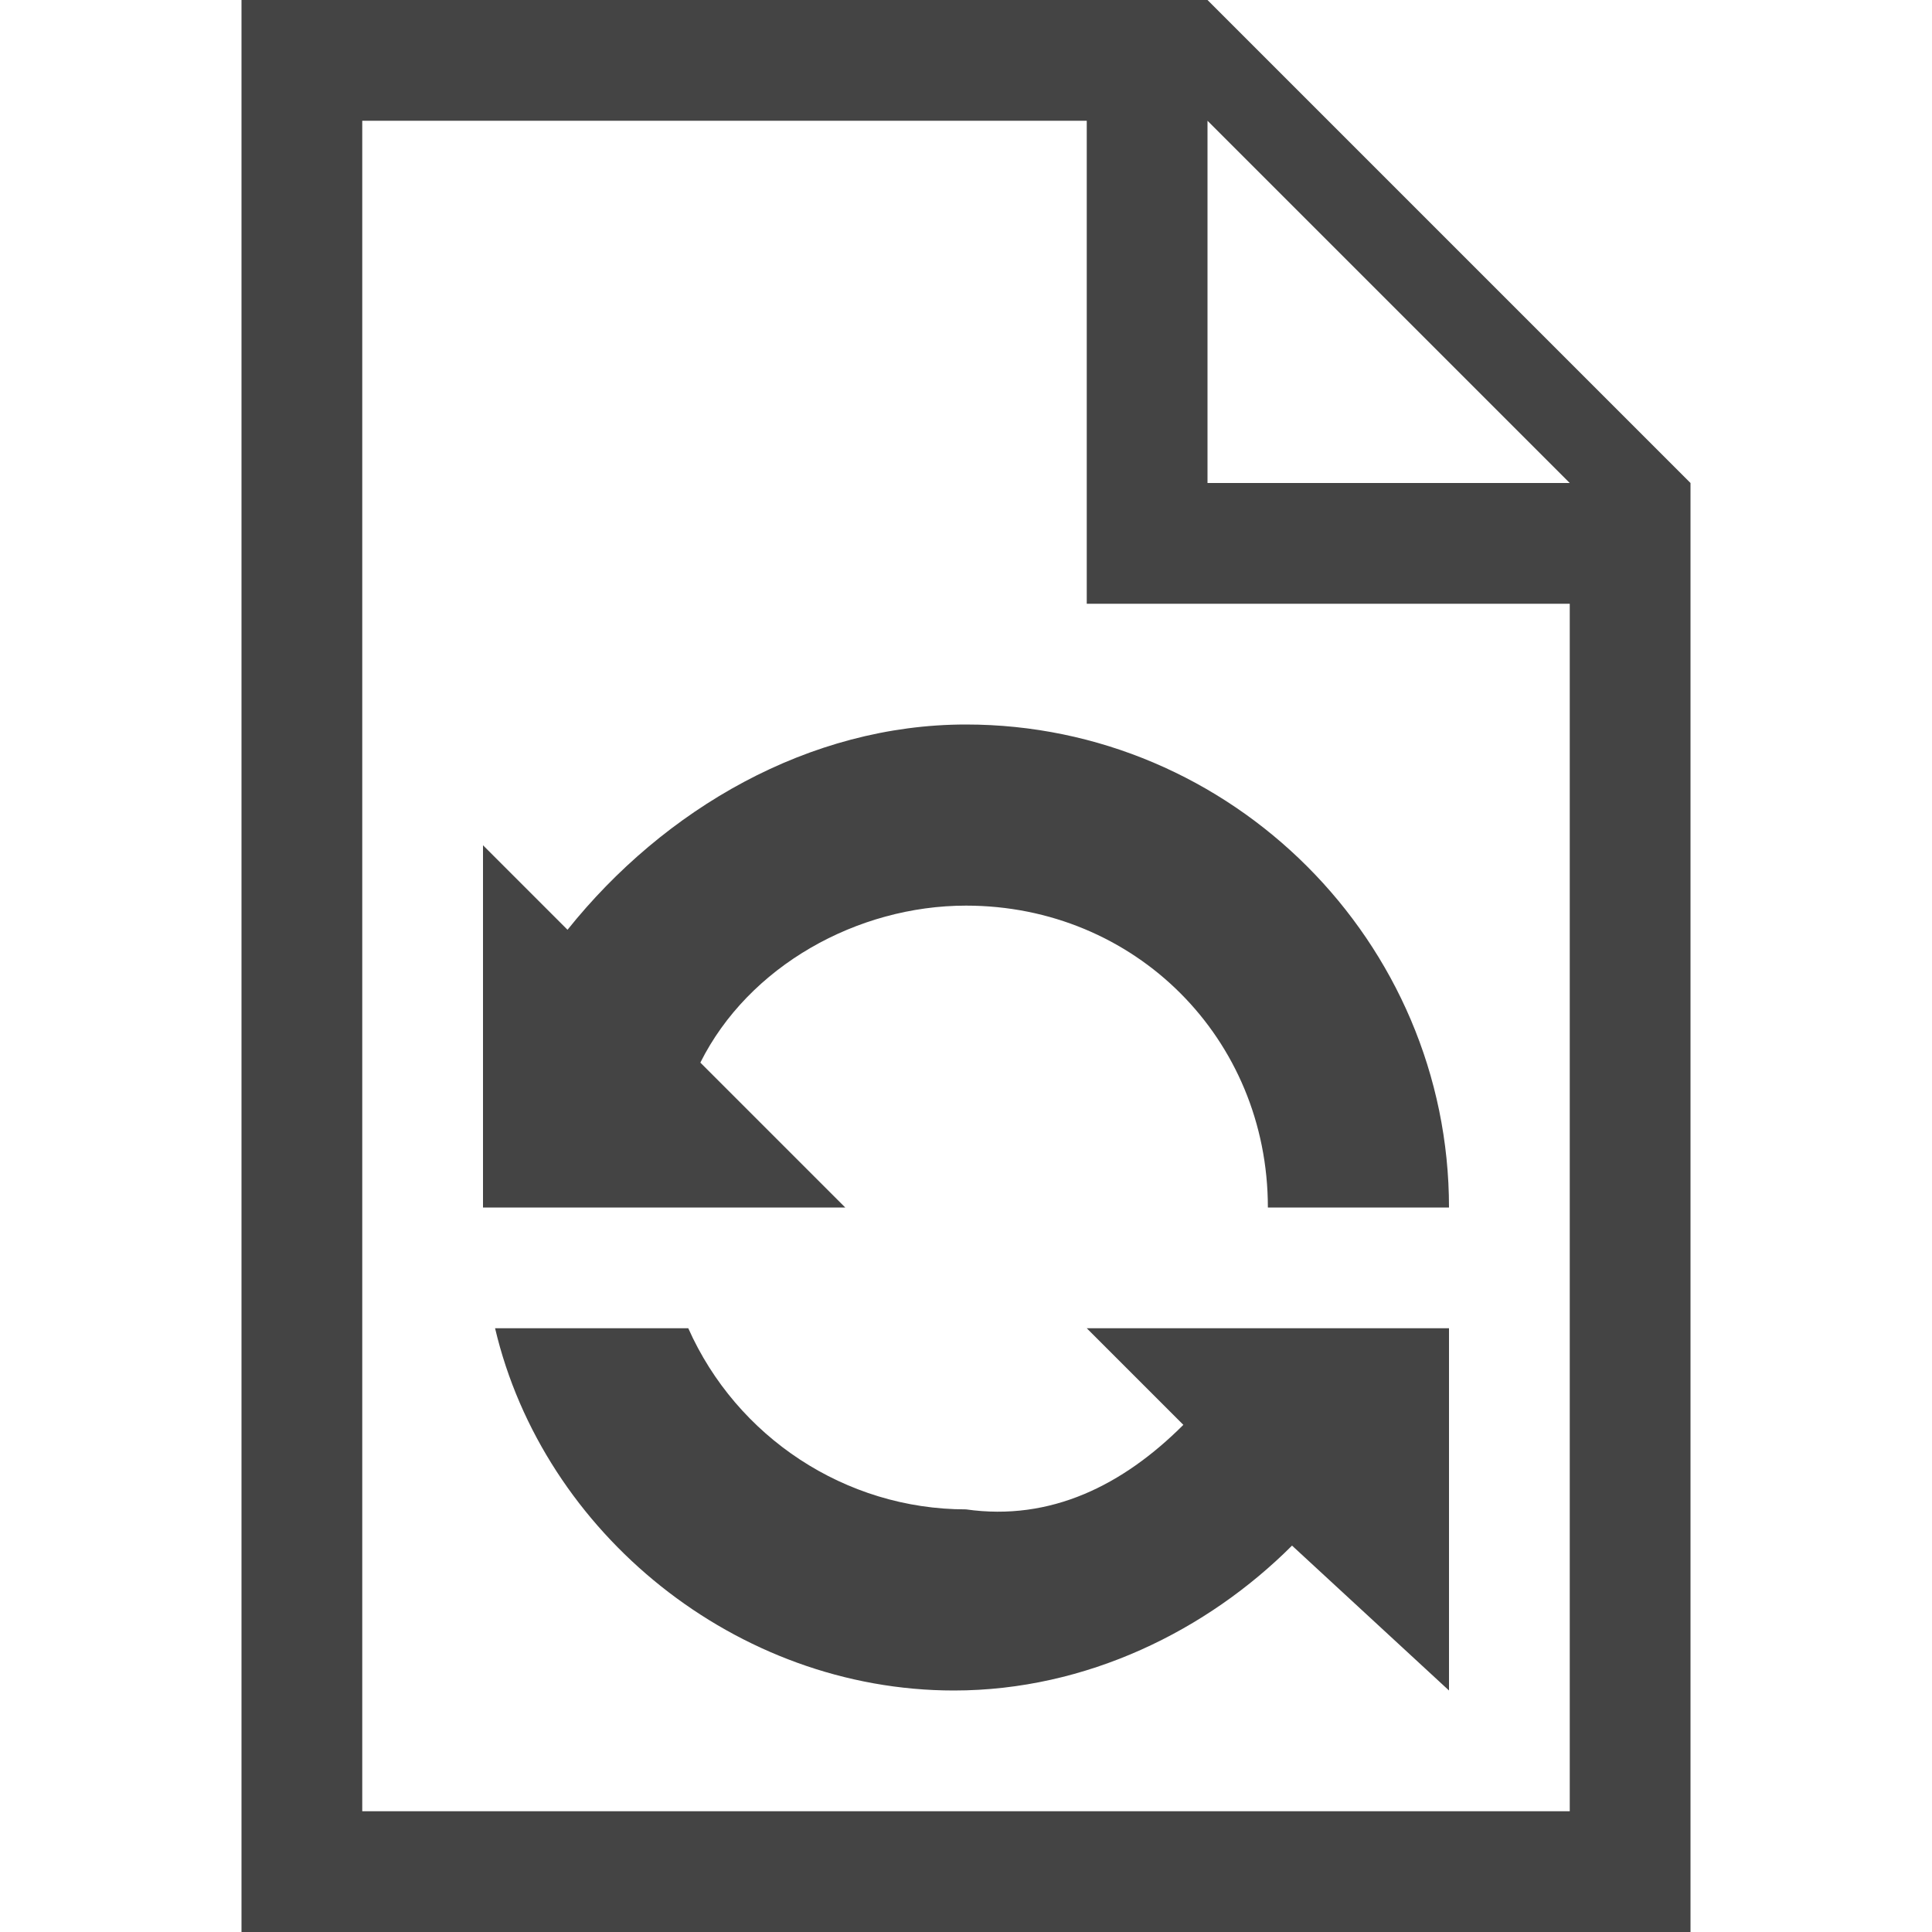
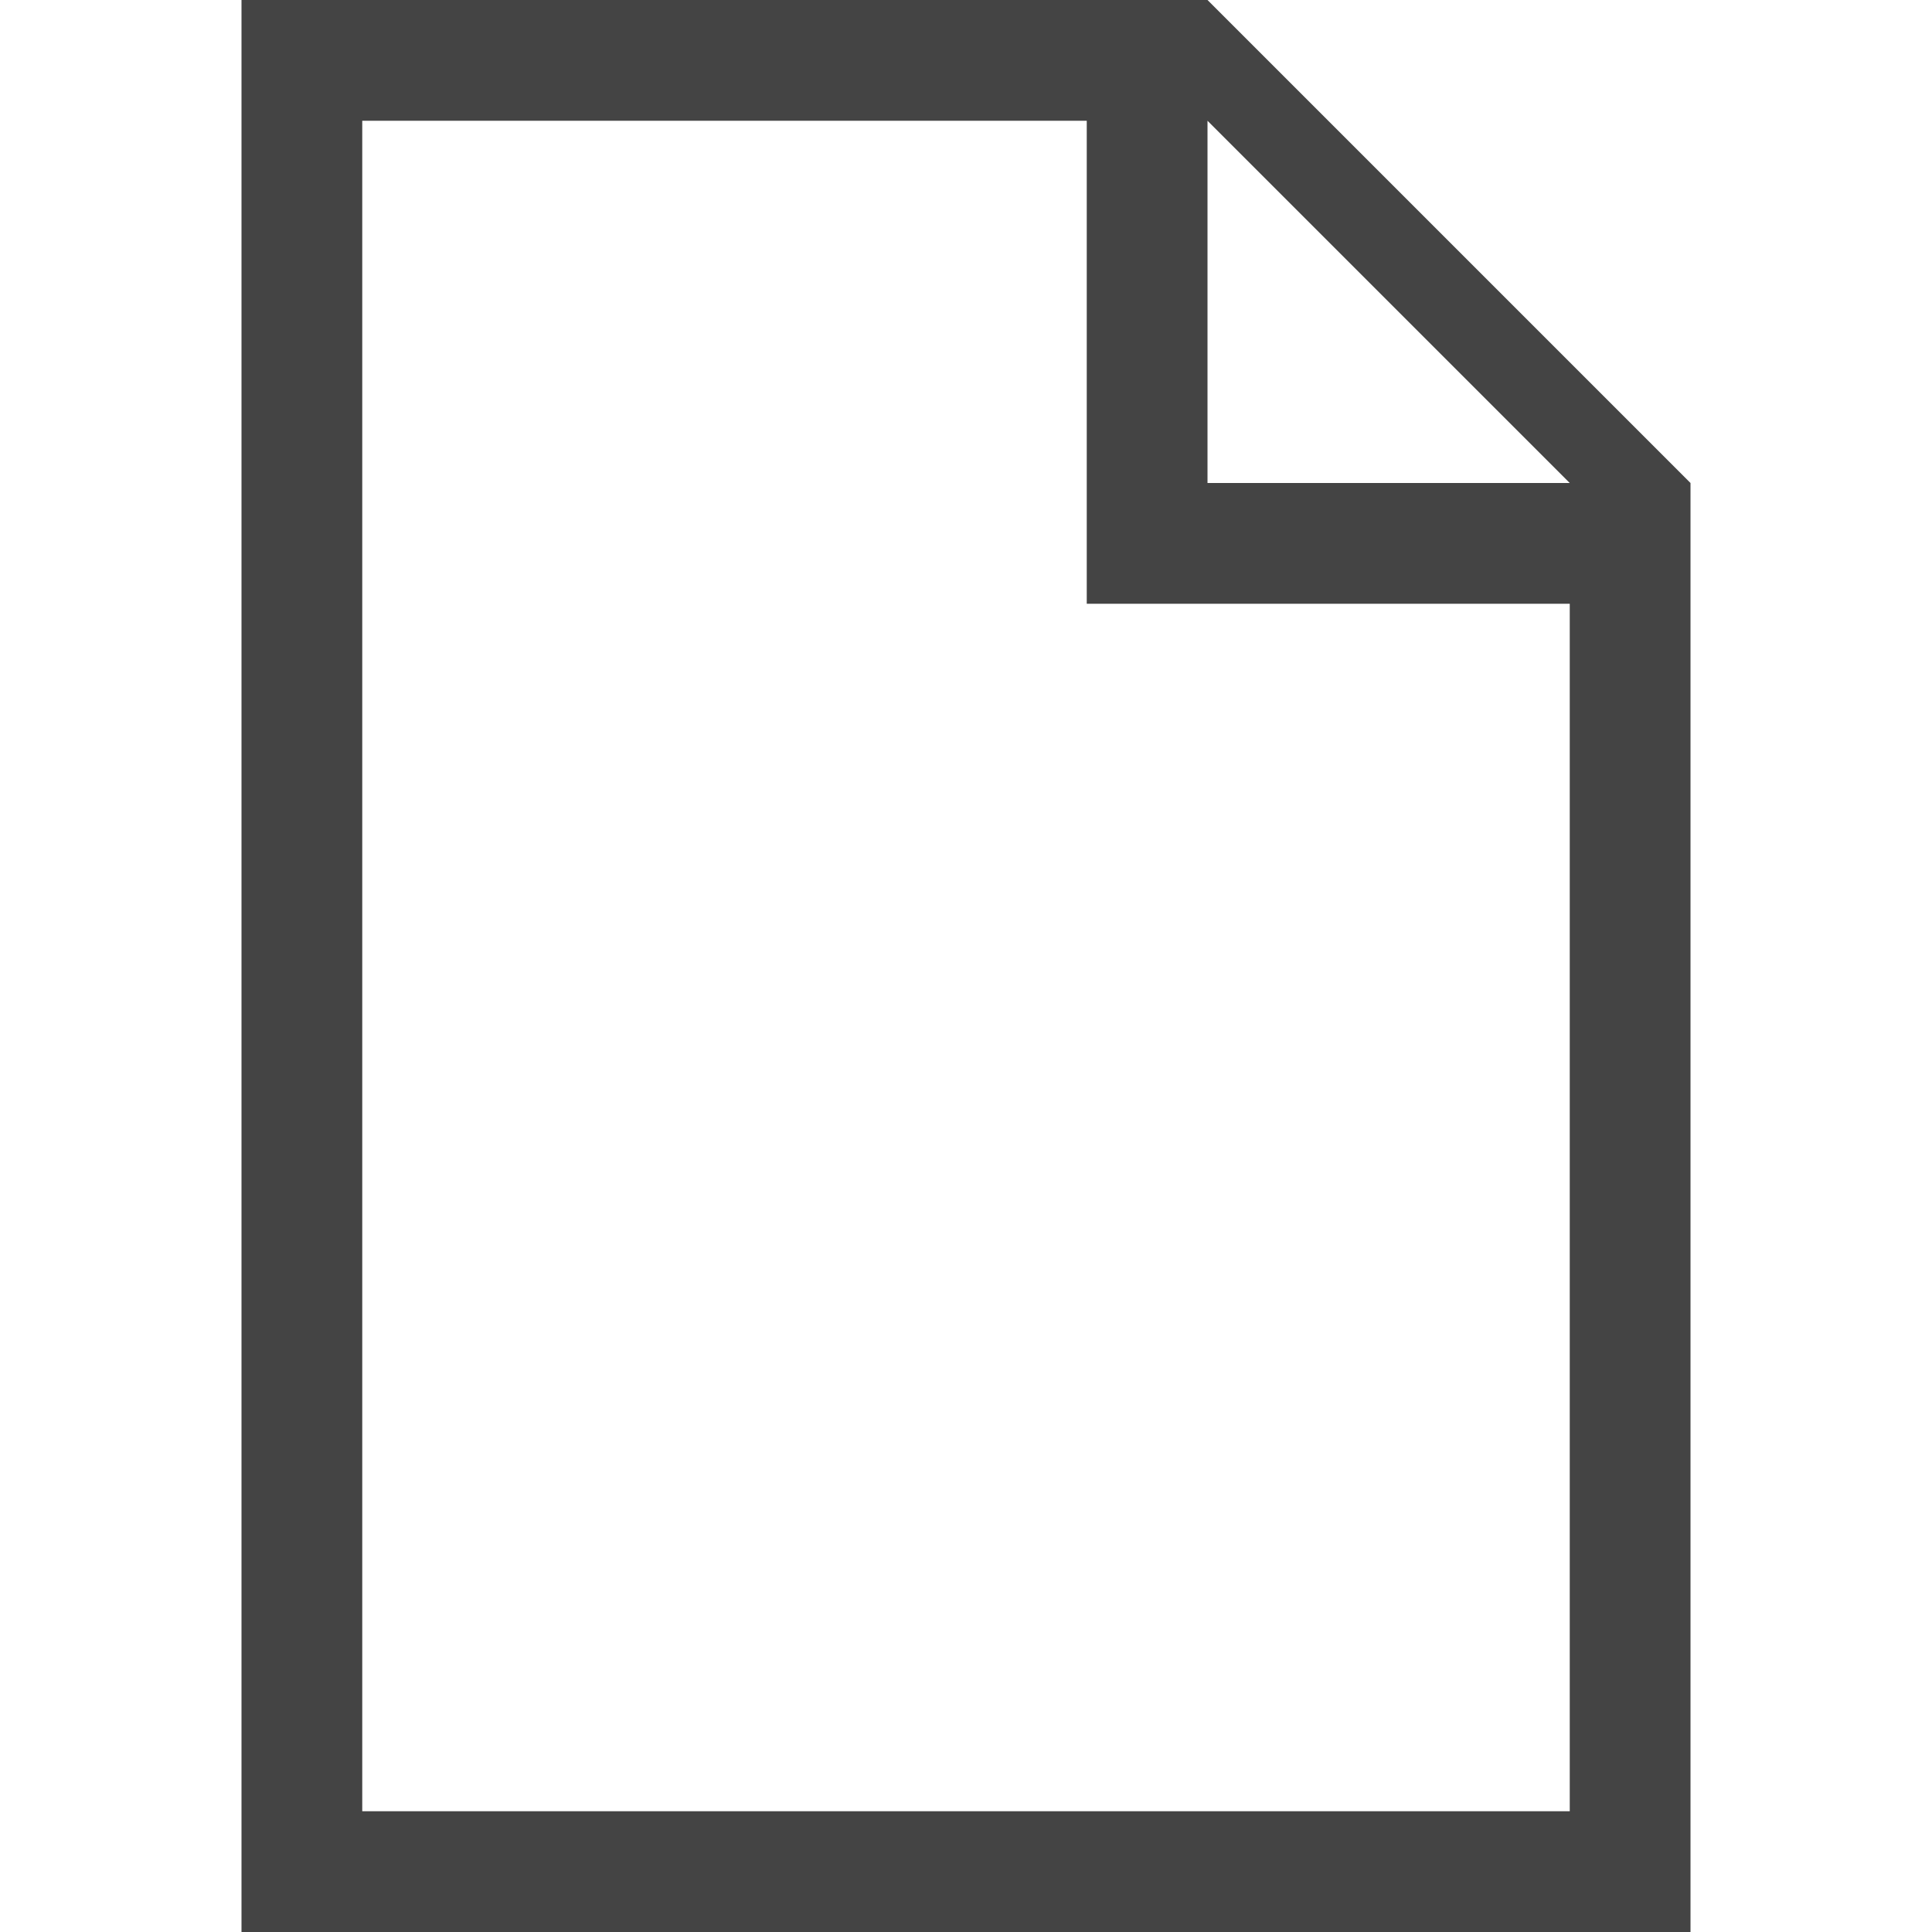
<svg xmlns="http://www.w3.org/2000/svg" width="800px" height="800px" viewBox="0 0 16 16" version="1.1">
  <path fill="#444" d="M10 0h-8v16h12v-12l-4-4zM13 15h-10v-14h6v4h4v10zM10 4v-3l3 3h-3z" />
-   <path fill="#444" d="M4.7 7.7l-0.7-0.7v3h3l-1.2-1.2c0.4-0.8 1.3-1.3 2.2-1.3 1.4 0 2.5 1.1 2.5 2.5h1.5c0-2.2-1.8-4-4-4-1.3 0-2.5 0.7-3.3 1.7z" />
-   <path fill="#444" d="M9.8 11.8c-0.5 0.5-1.1 0.8-1.8 0.7-1 0-1.9-0.6-2.3-1.5h-1.6c0.4 1.7 2 3 3.8 3 1.1 0 2.1-0.5 2.8-1.2l1.3 1.2v-3h-3l0.8 0.8z" />
</svg>